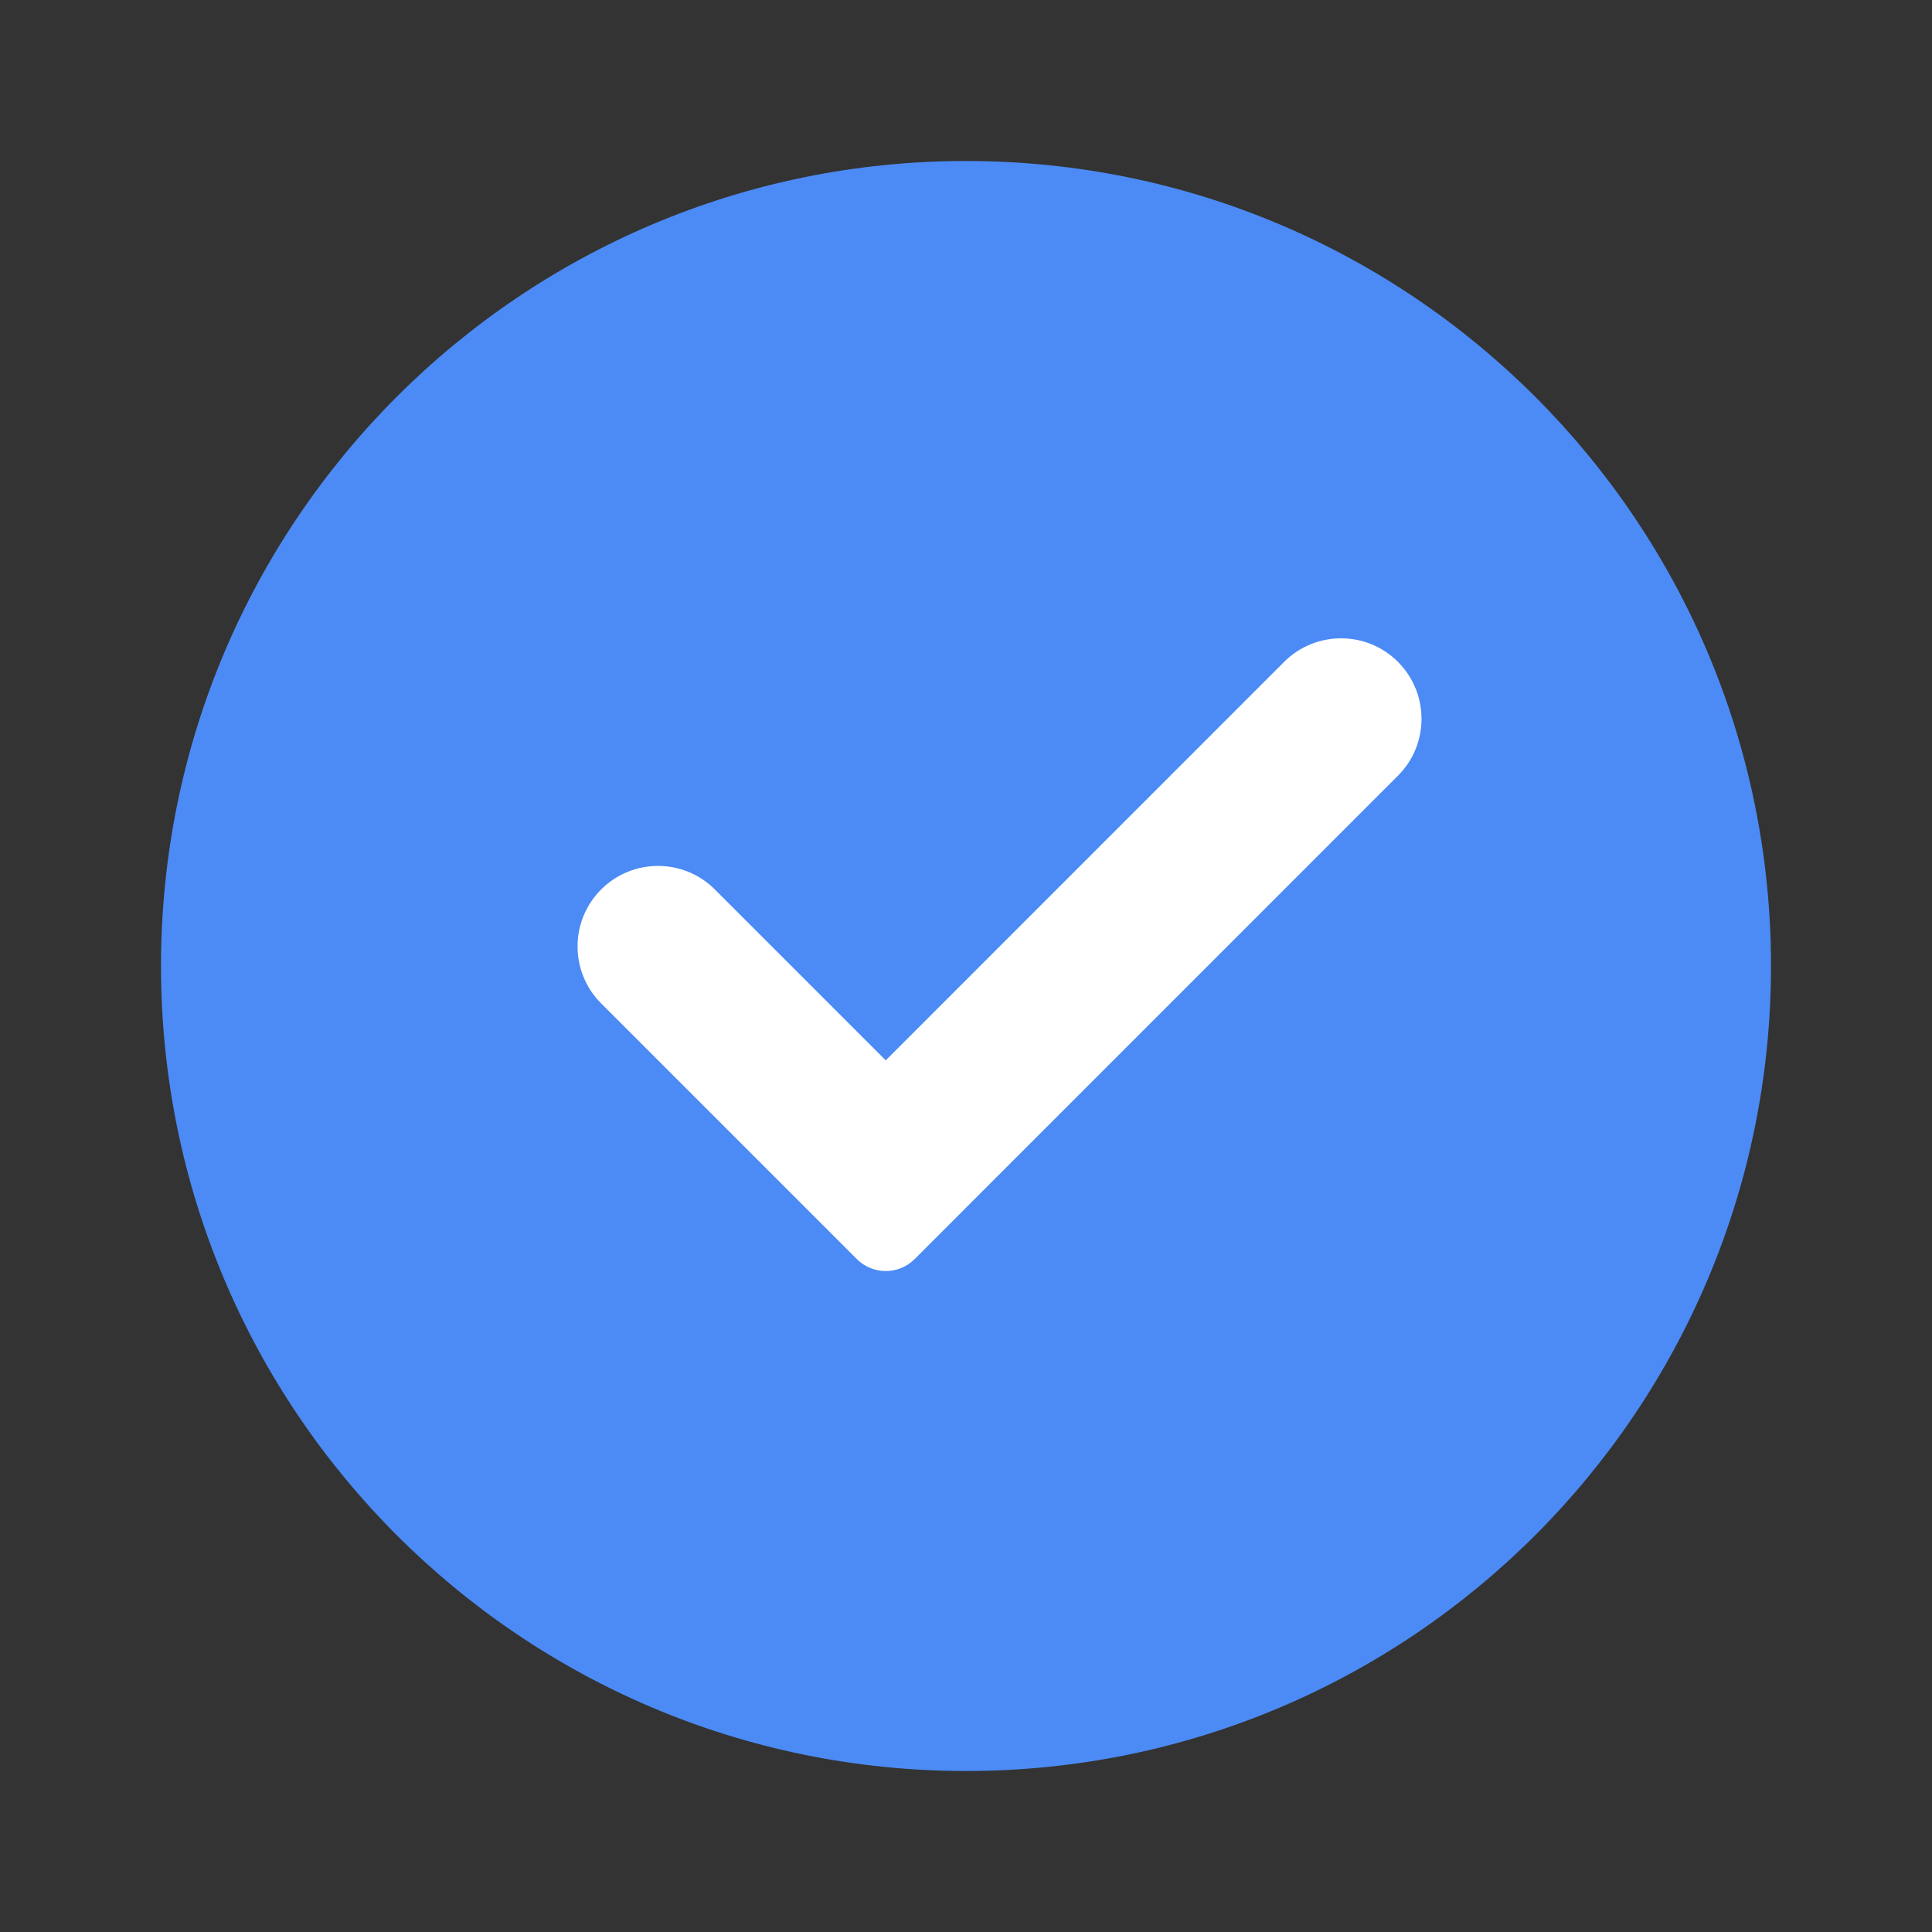
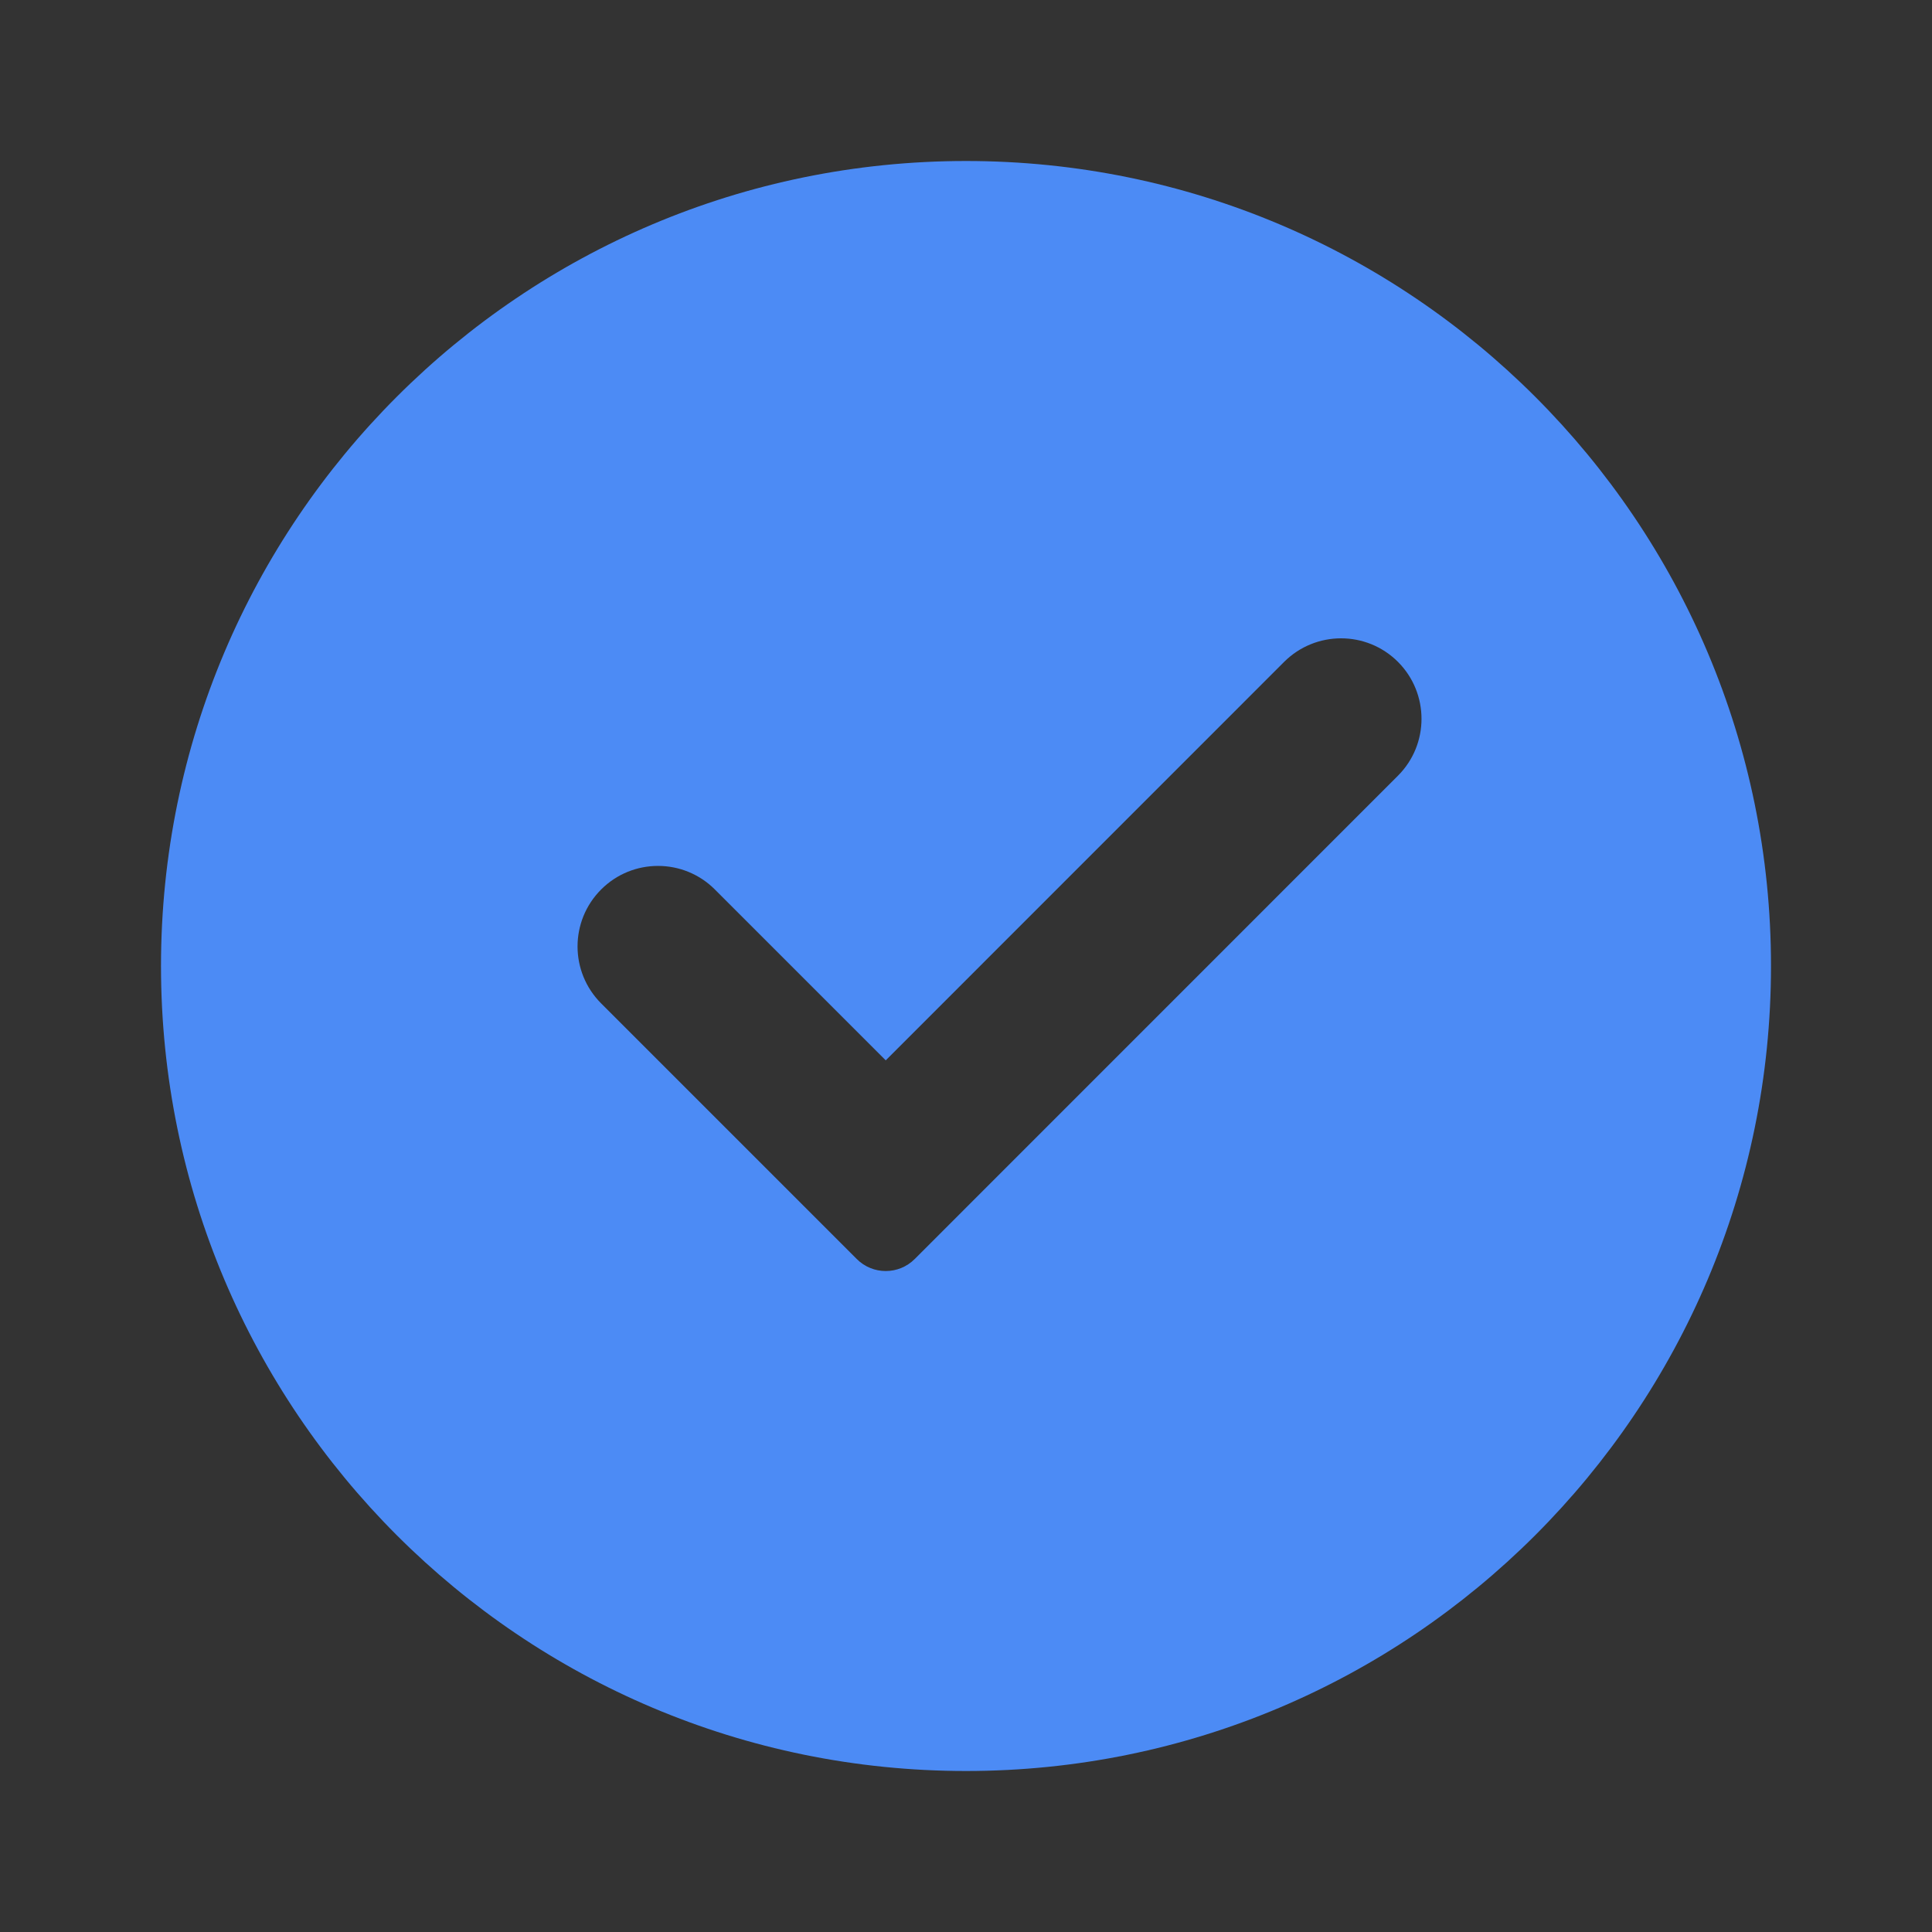
<svg xmlns="http://www.w3.org/2000/svg" width="24" height="24" viewBox="0 0 24 24" fill="none">
  <rect x="0" y="0" width="24" height="24" fill="#333333" stroke="none" />
-   <circle cx="11.999" cy="12" r="7.183" fill="white" />
-   <path d="M12 22C6.477 22 2 17.523 2 12C2 6.477 6.477 2 12 2C17.523 2 22 6.477 22 12C22 17.523 17.523 22 12 22ZM10.643 15.64C10.842 15.839 11.164 15.839 11.363 15.64L17.366 9.636C17.756 9.246 17.756 8.613 17.366 8.222V8.222C16.976 7.832 16.343 7.832 15.952 8.222L11.003 13.172L8.881 11.05C8.491 10.659 7.857 10.659 7.467 11.05V11.05C7.077 11.441 7.077 12.073 7.467 12.464L10.643 15.64Z" fill="#4C8BF5" />
+   <path d="M12 22C6.477 22 2 17.523 2 12C2 6.477 6.477 2 12 2C17.523 2 22 6.477 22 12C22 17.523 17.523 22 12 22ZM10.643 15.64C10.842 15.839 11.164 15.839 11.363 15.64L17.366 9.636C17.756 9.246 17.756 8.613 17.366 8.222V8.222C16.976 7.832 16.343 7.832 15.952 8.222L11.003 13.172L8.881 11.05C8.491 10.659 7.857 10.659 7.467 11.05C7.077 11.441 7.077 12.073 7.467 12.464L10.643 15.64Z" fill="#4C8BF5" />
</svg>